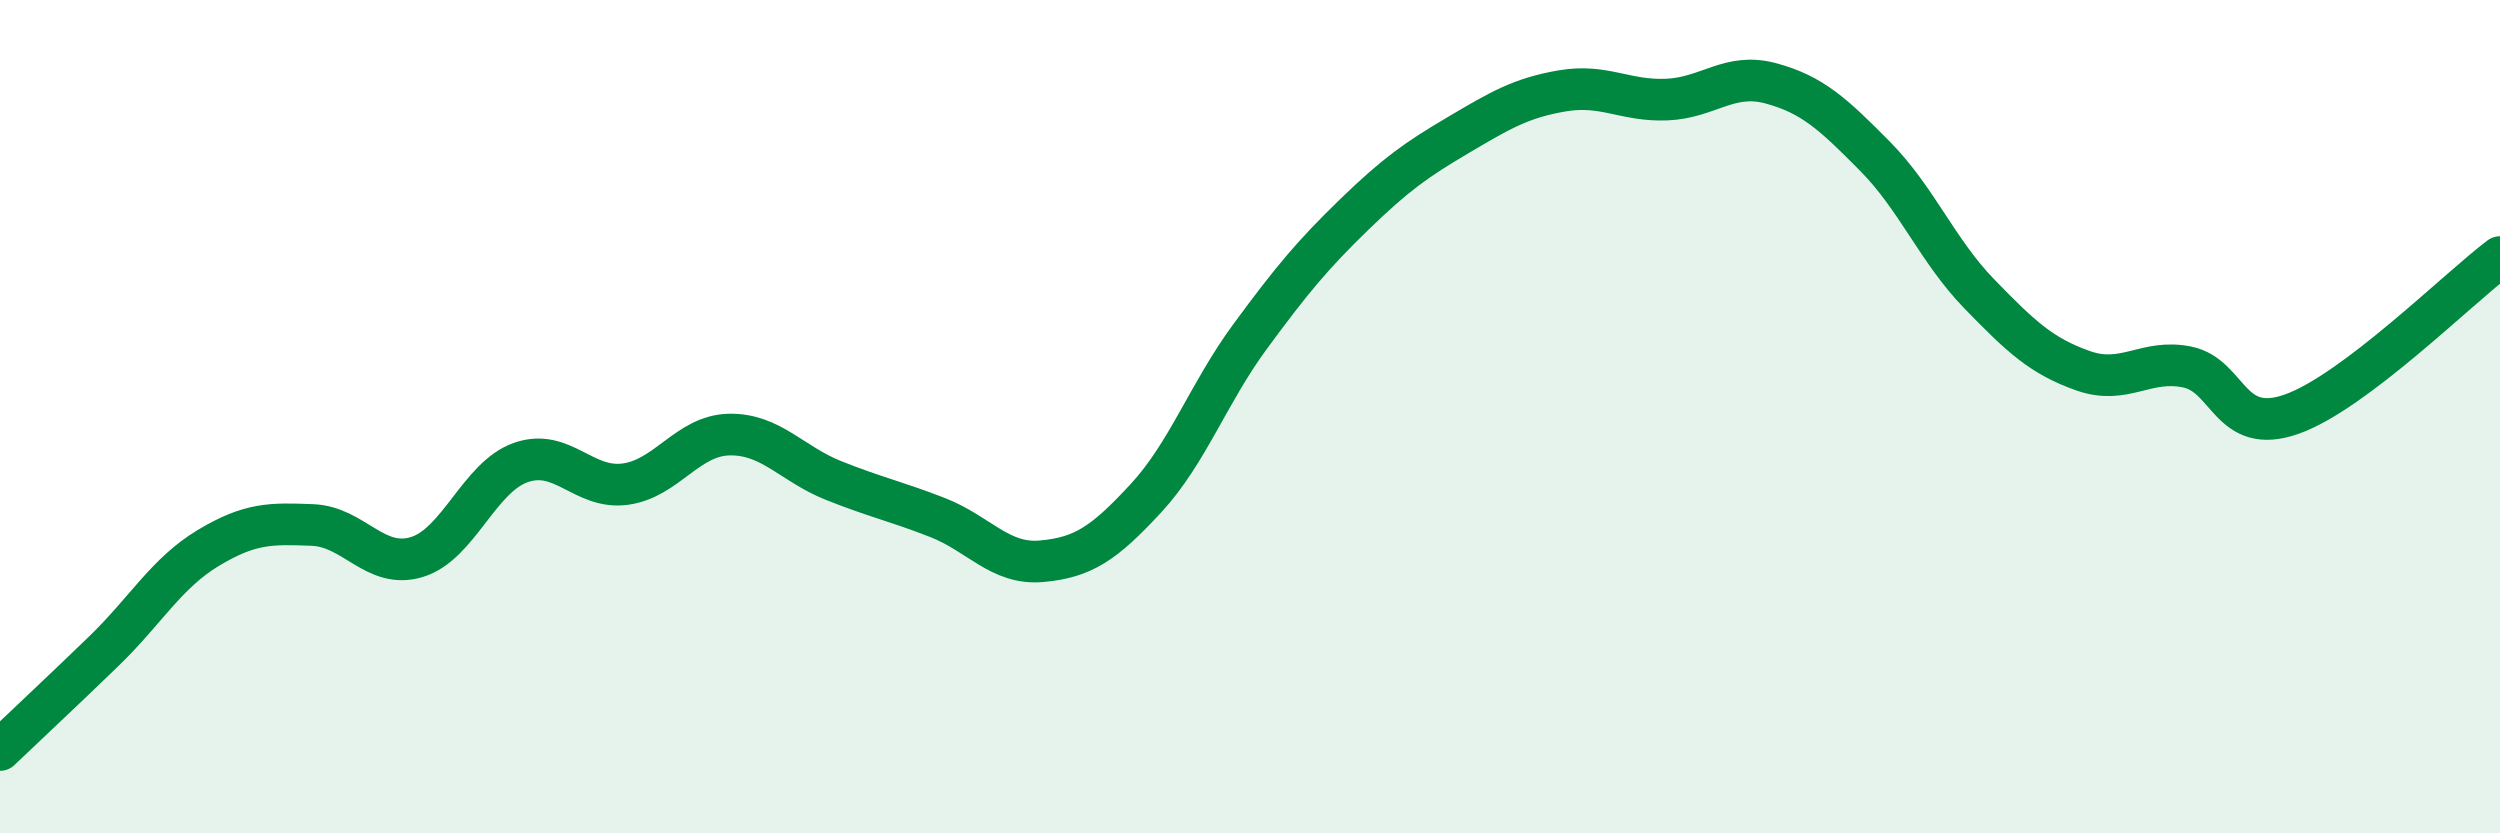
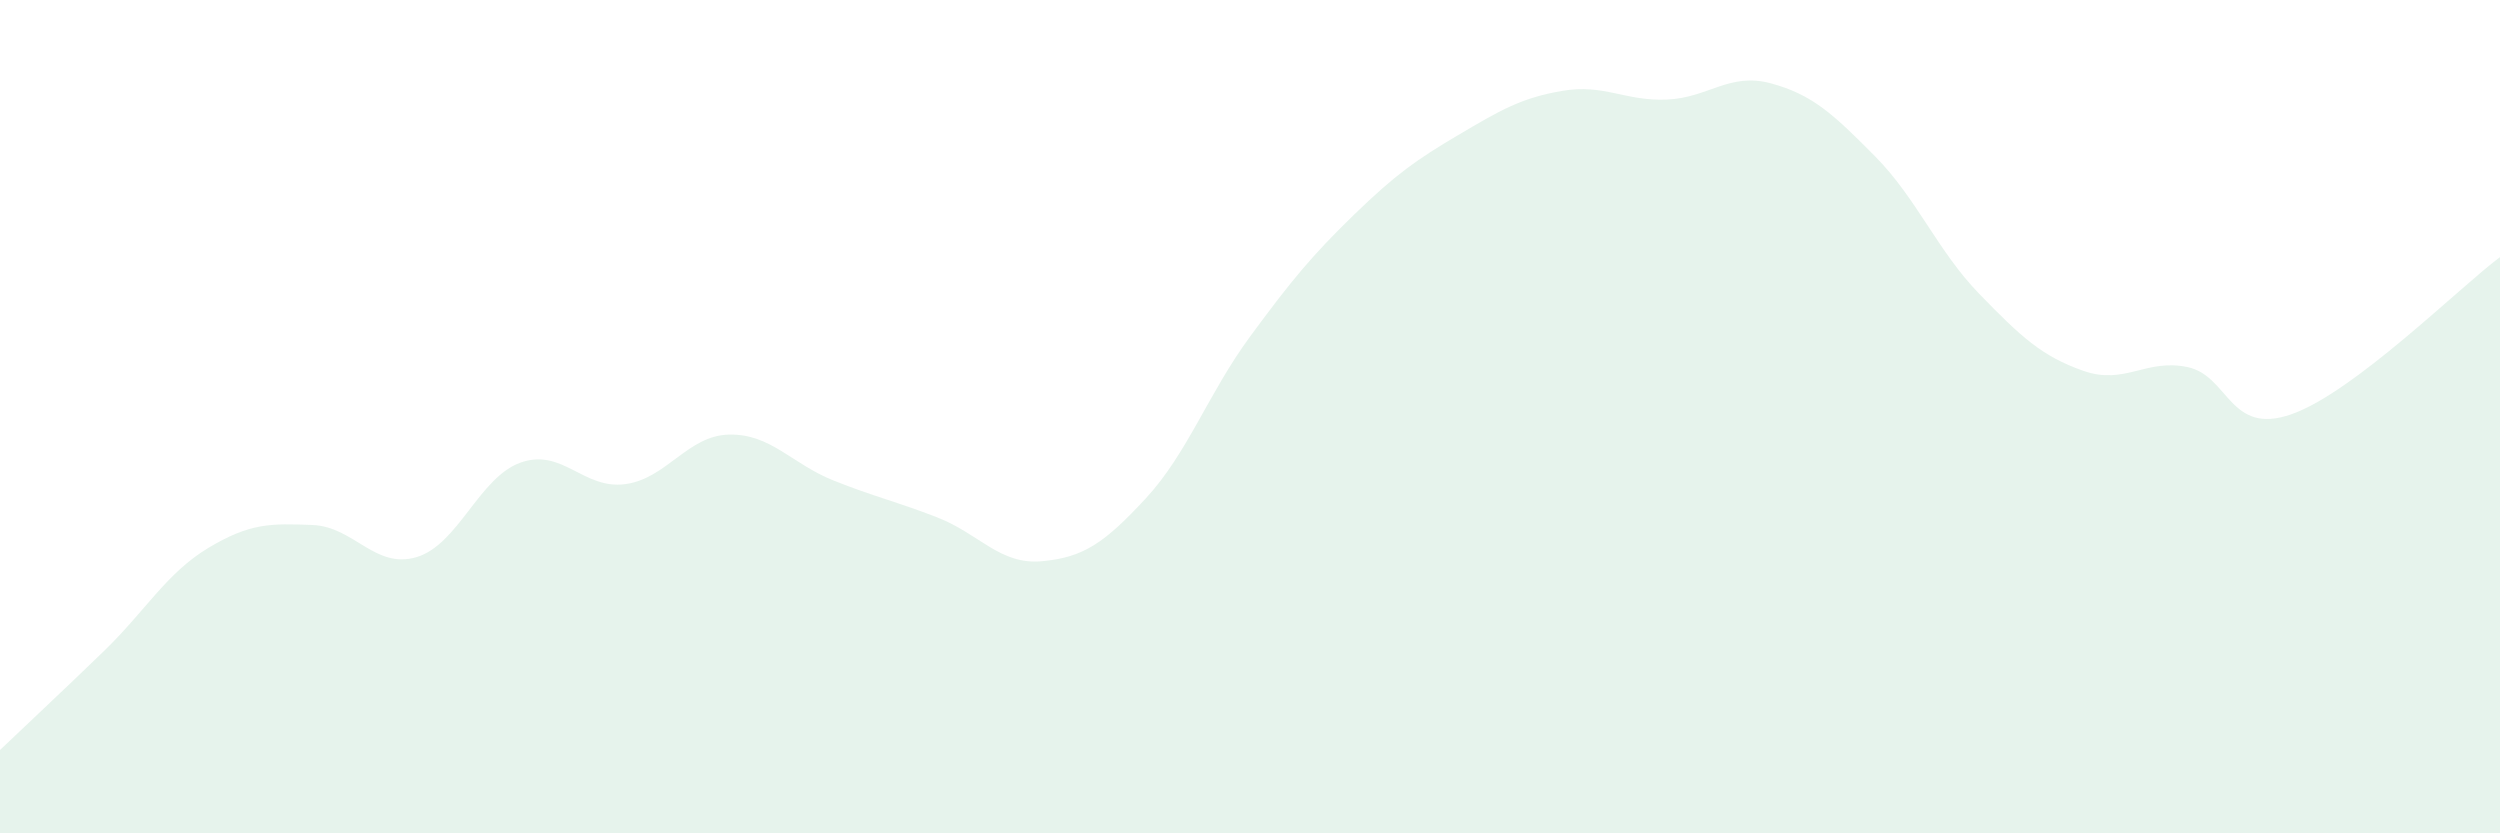
<svg xmlns="http://www.w3.org/2000/svg" width="60" height="20" viewBox="0 0 60 20">
  <path d="M 0,18 C 0.5,17.52 1.5,16.59 2.5,15.62 C 3.5,14.65 4,13.75 5,13.15 C 6,12.55 6.5,12.56 7.5,12.6 C 8.5,12.64 9,13.67 10,13.37 C 11,13.07 11.5,11.45 12.5,11.1 C 13.5,10.75 14,11.75 15,11.62 C 16,11.49 16.5,10.45 17.5,10.43 C 18.5,10.41 19,11.13 20,11.53 C 21,11.93 21.5,12.03 22.5,12.42 C 23.5,12.81 24,13.56 25,13.47 C 26,13.38 26.5,13.04 27.5,11.96 C 28.5,10.88 29,9.44 30,8.08 C 31,6.72 31.5,6.12 32.5,5.15 C 33.5,4.18 34,3.83 35,3.24 C 36,2.65 36.5,2.35 37.5,2.18 C 38.5,2.01 39,2.43 40,2.39 C 41,2.35 41.5,1.73 42.5,2 C 43.5,2.27 44,2.74 45,3.75 C 46,4.76 46.5,6.02 47.5,7.05 C 48.5,8.08 49,8.55 50,8.9 C 51,9.25 51.5,8.6 52.5,8.81 C 53.5,9.02 53.5,10.47 55,9.94 C 56.5,9.41 59,6.92 60,6.17L60 20L0 20Z" fill="#008740" opacity="0.1" stroke-linecap="round" stroke-linejoin="round" />
-   <path d="M 0,18 C 0.5,17.52 1.5,16.59 2.5,15.62 C 3.5,14.65 4,13.75 5,13.15 C 6,12.55 6.5,12.56 7.5,12.6 C 8.5,12.64 9,13.67 10,13.37 C 11,13.07 11.5,11.45 12.5,11.1 C 13.5,10.75 14,11.75 15,11.62 C 16,11.49 16.5,10.45 17.5,10.43 C 18.5,10.41 19,11.13 20,11.53 C 21,11.93 21.5,12.03 22.5,12.42 C 23.5,12.81 24,13.56 25,13.47 C 26,13.38 26.5,13.04 27.5,11.96 C 28.5,10.88 29,9.44 30,8.08 C 31,6.72 31.5,6.12 32.5,5.15 C 33.5,4.18 34,3.83 35,3.24 C 36,2.65 36.5,2.35 37.5,2.18 C 38.5,2.01 39,2.43 40,2.39 C 41,2.35 41.5,1.73 42.5,2 C 43.5,2.27 44,2.74 45,3.75 C 46,4.76 46.5,6.02 47.5,7.05 C 48.5,8.08 49,8.55 50,8.9 C 51,9.25 51.5,8.6 52.5,8.81 C 53.5,9.02 53.5,10.47 55,9.94 C 56.5,9.41 59,6.92 60,6.17" stroke="#008740" stroke-width="1" fill="none" stroke-linecap="round" stroke-linejoin="round" />
</svg>